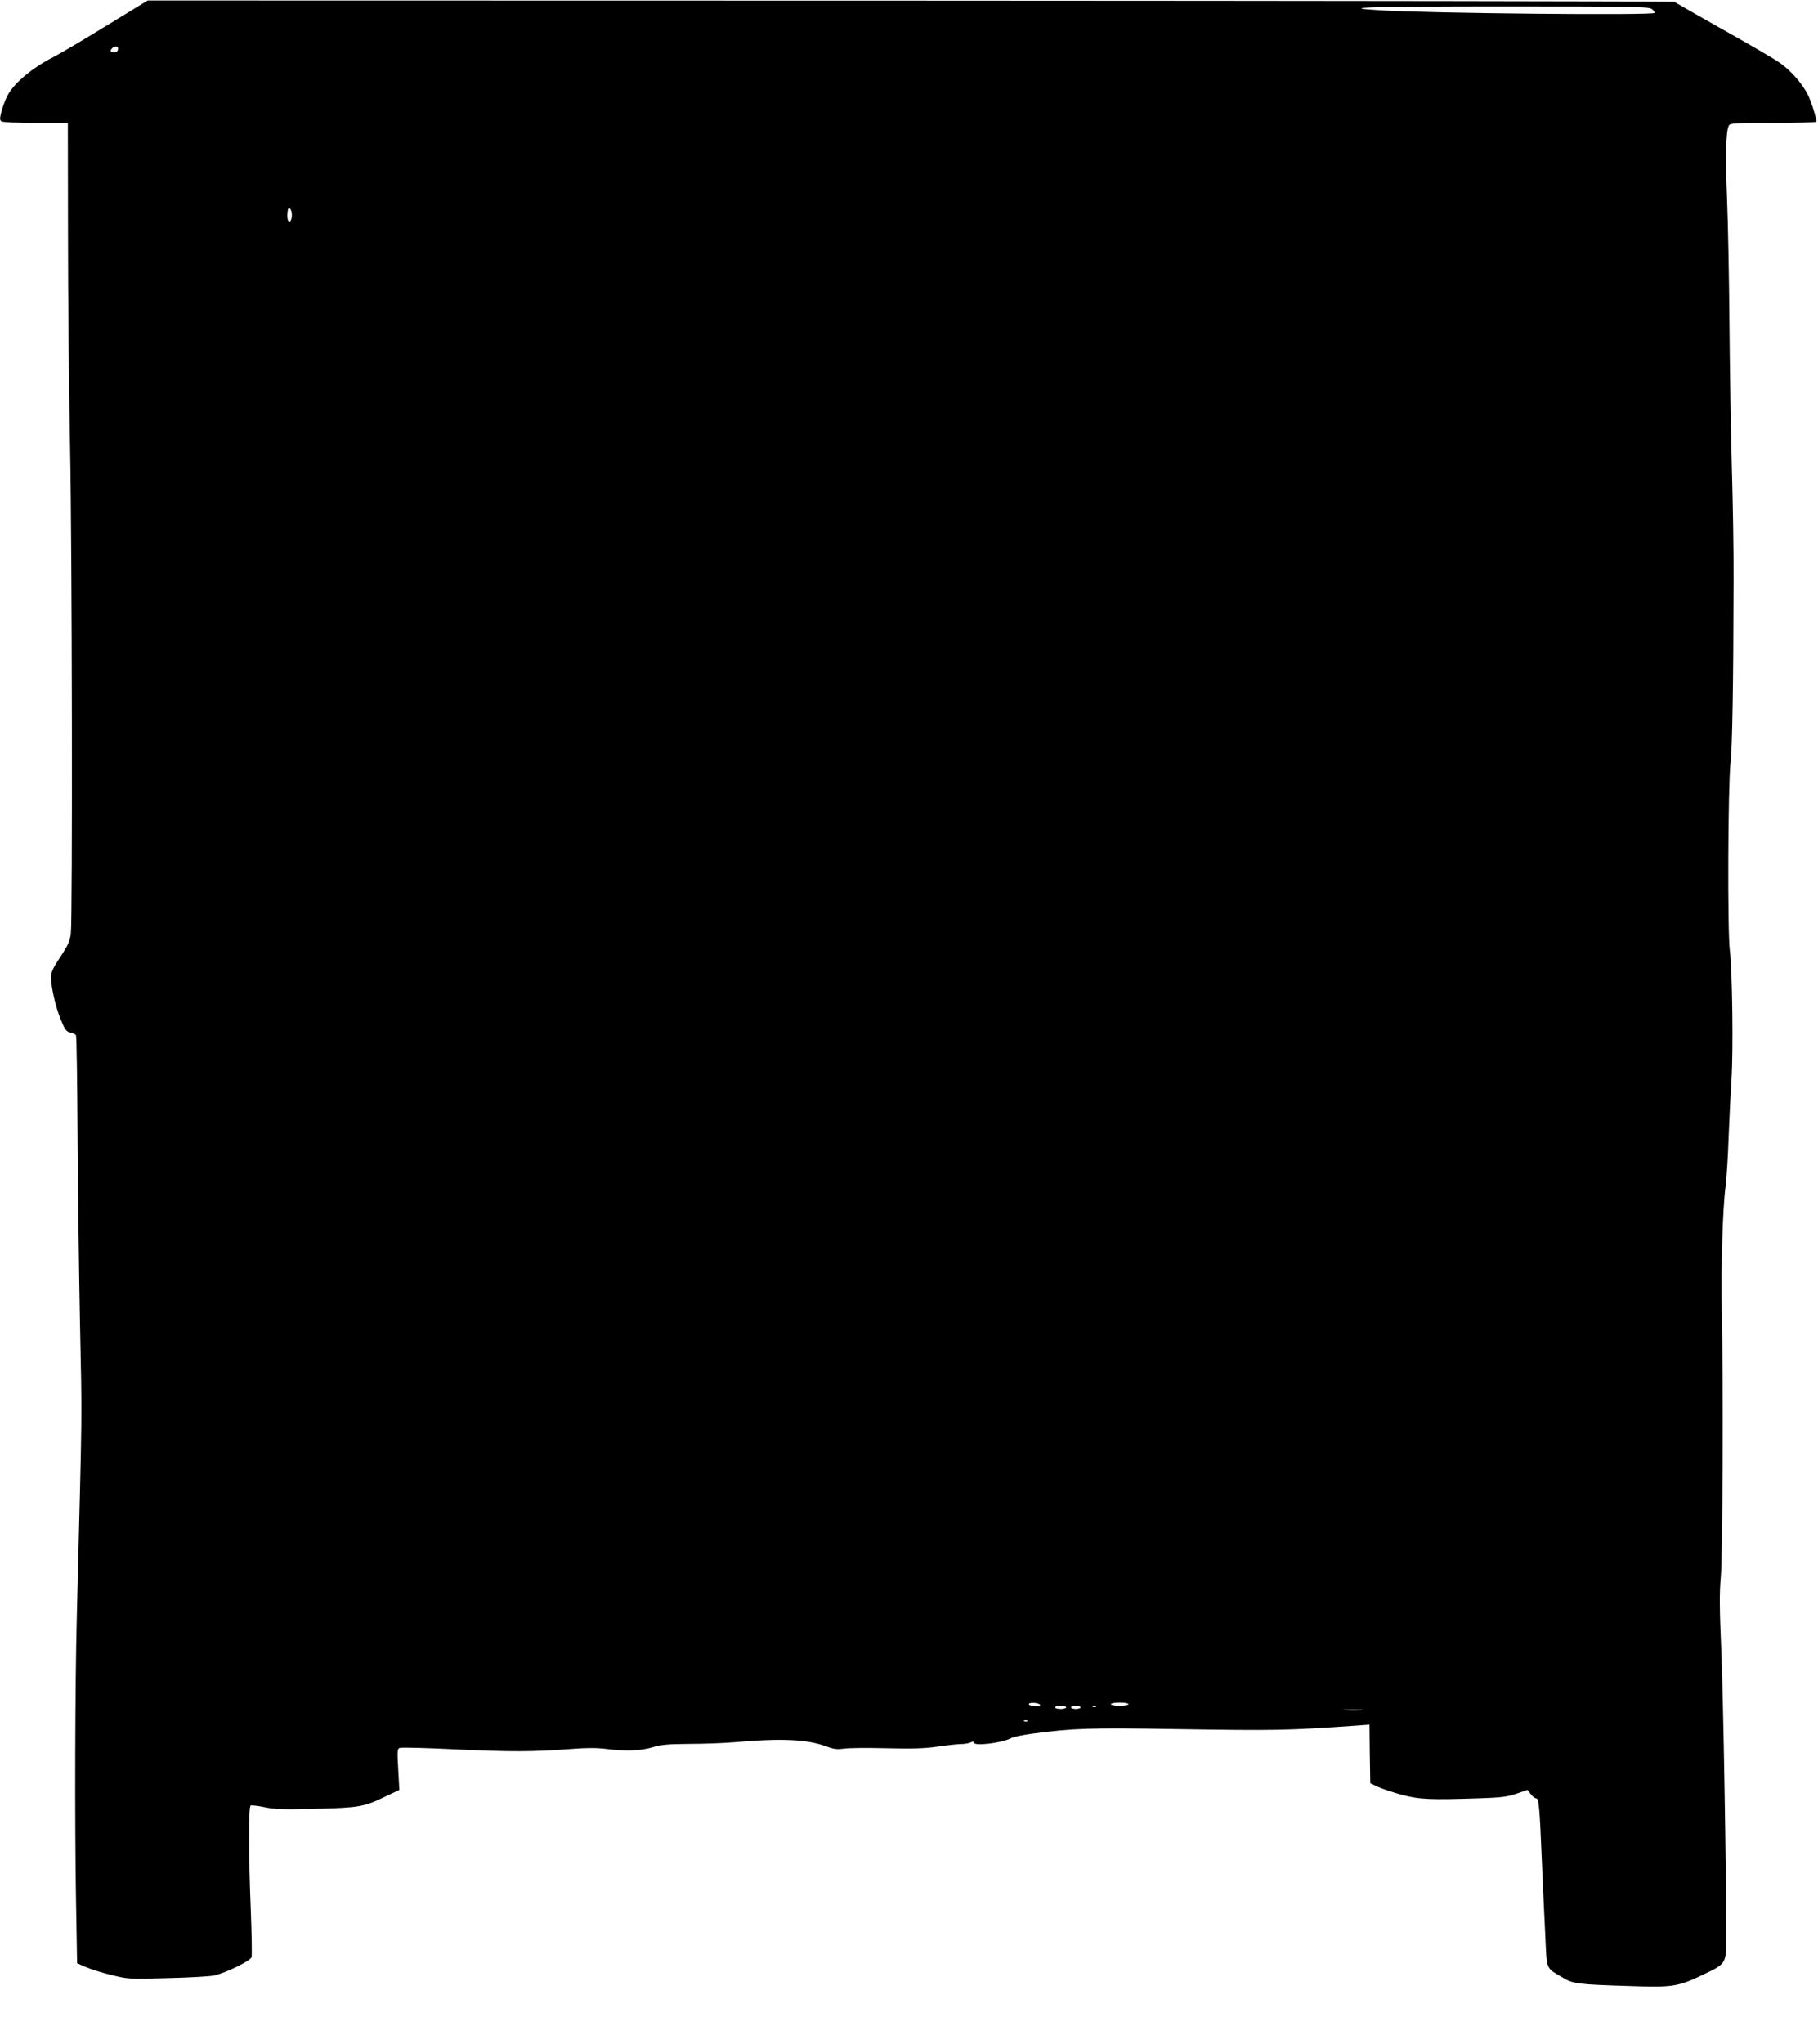
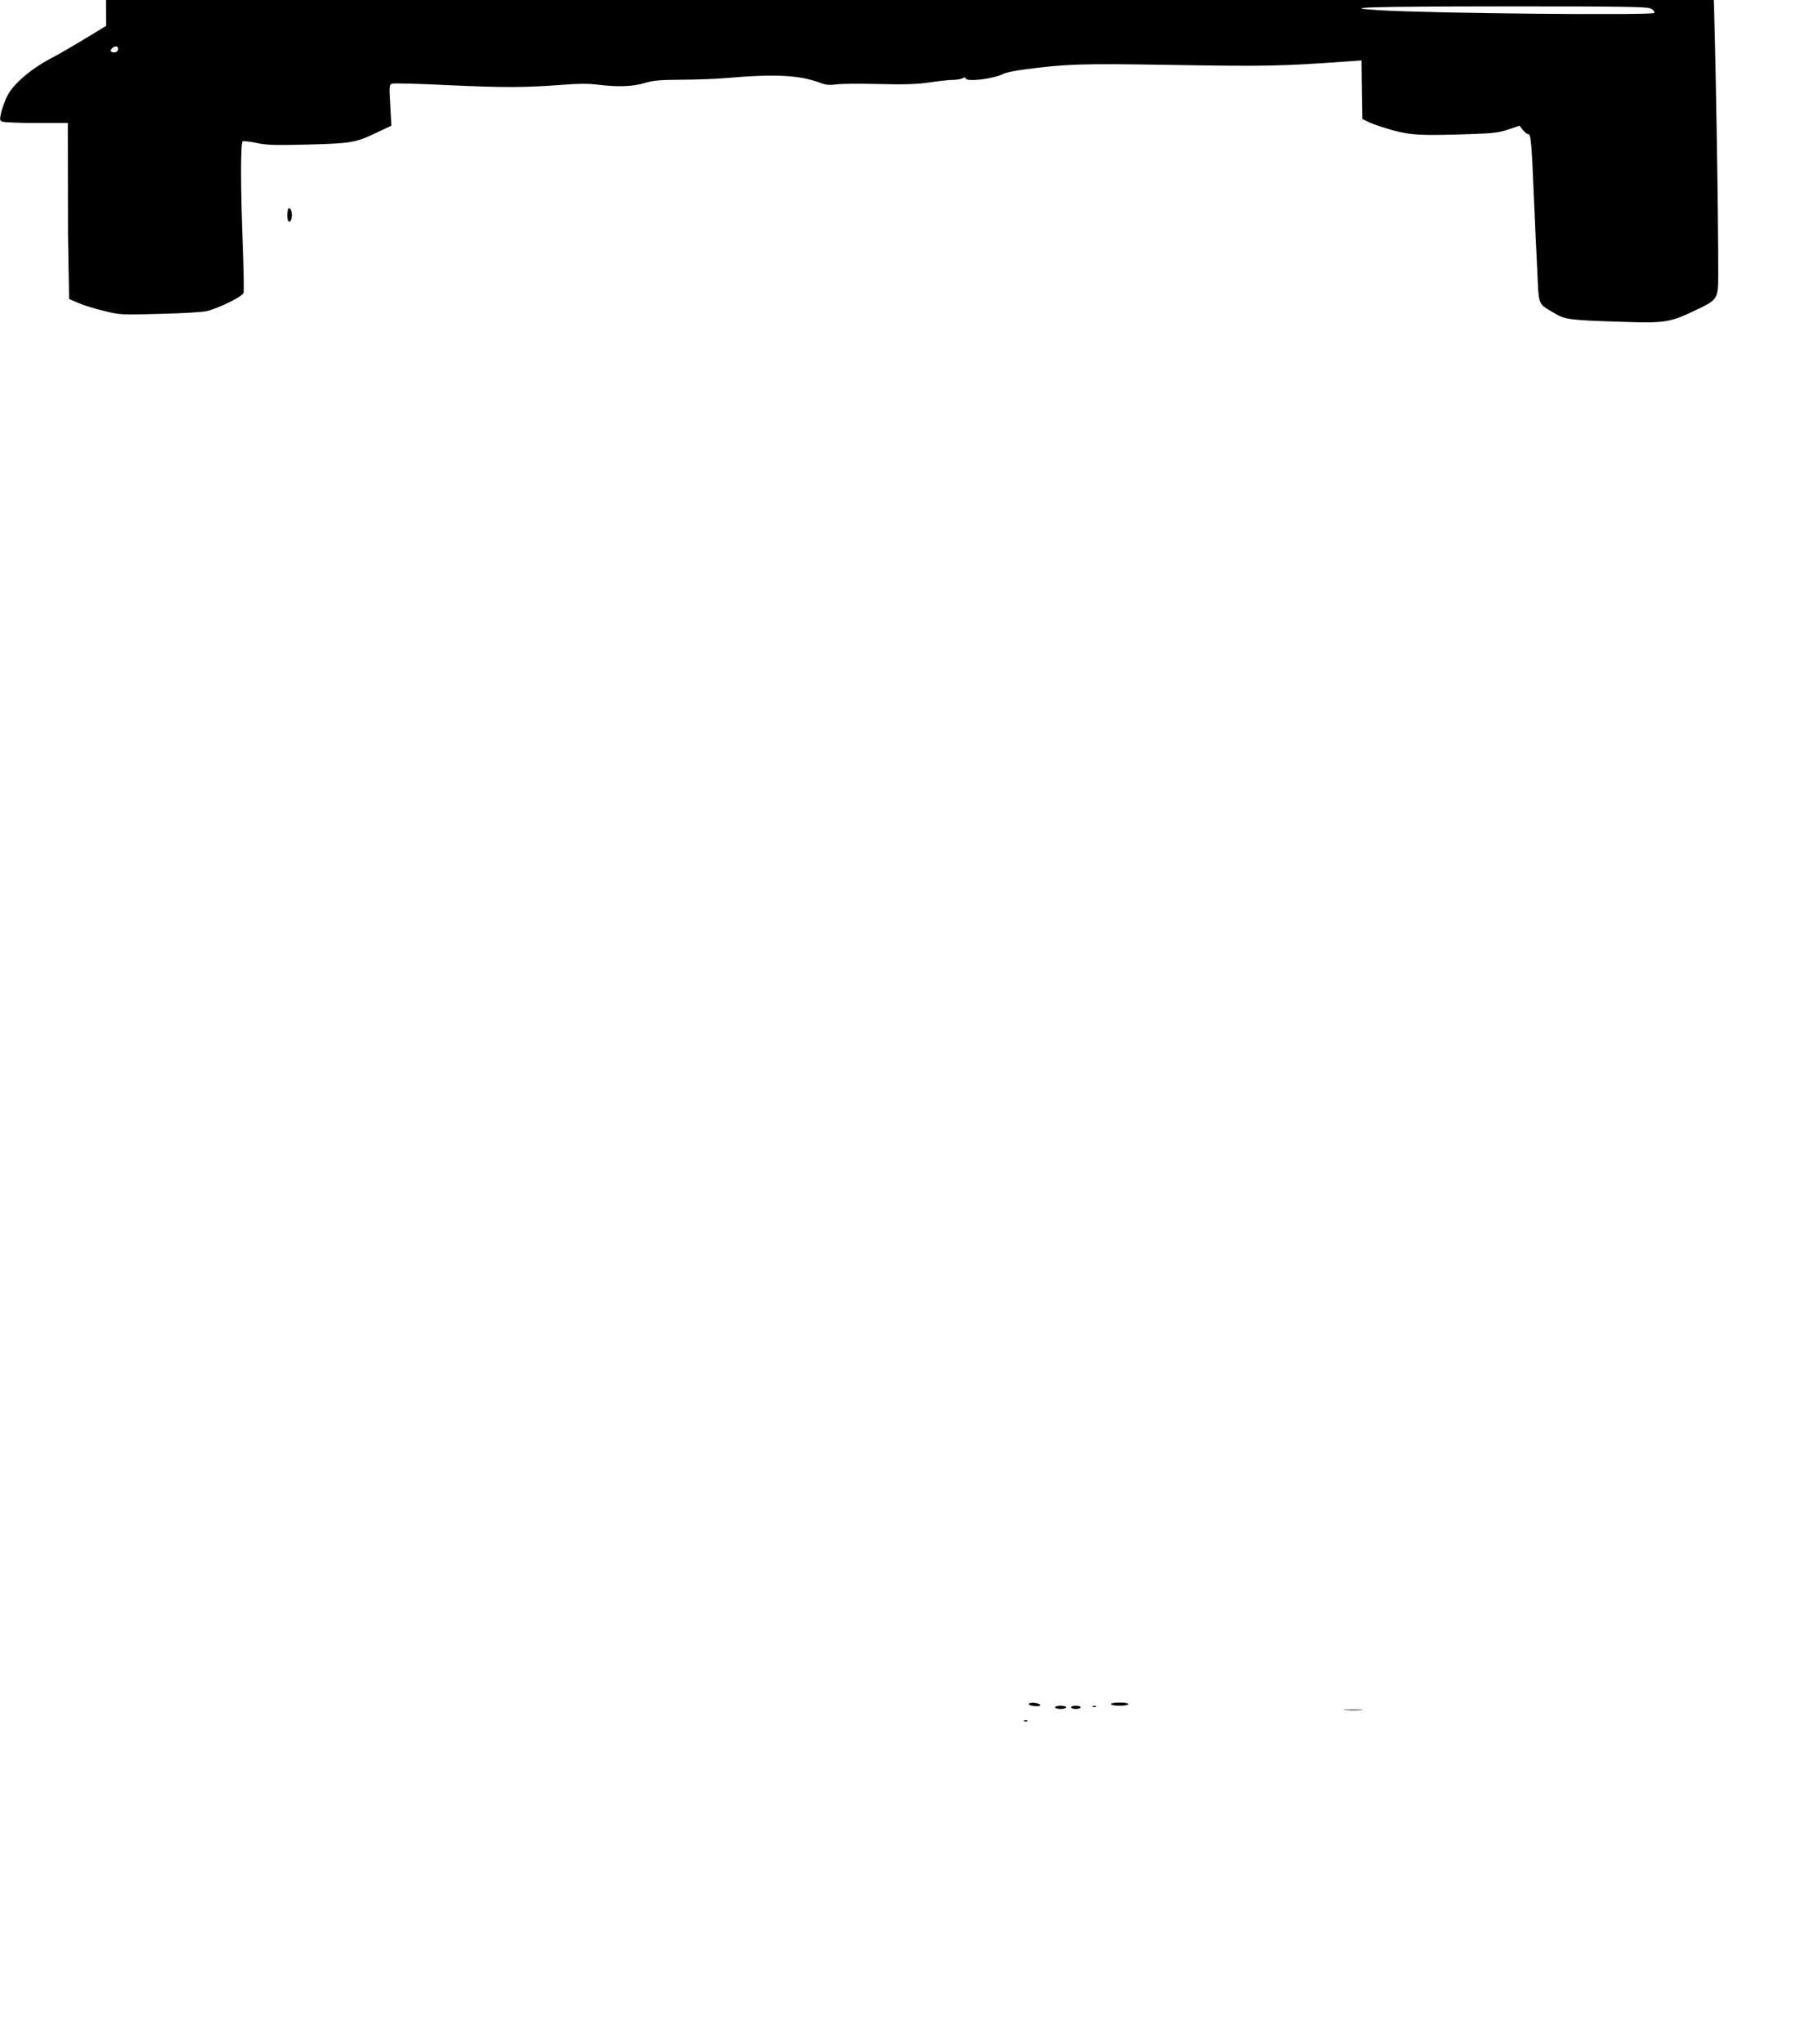
<svg xmlns="http://www.w3.org/2000/svg" version="1.0" width="1139pt" height="1280pt" viewBox="0 0 1139 1280" preserveAspectRatio="xMidYMid meet">
  <g transform="translate(0,1280) scale(0.1,-0.1)" fill="#000000" stroke="none">
-     <path d="M665 12638 c-143 -88 -291 -175 -330 -195 -134 -68 -250 -166 -289 -243 -13 -25 -29 -69 -37 -98 -11 -46 -11 -55 1 -62 8 -6 105 -10 215 -10 l200 0 1 -698 c0 -383 6 -983 13 -1332 13 -645 16 -2937 5 -3043 -6 -49 -16 -73 -65 -147 -48 -72 -59 -97 -59 -130 0 -63 29 -188 62 -267 25 -61 34 -73 59 -78 16 -4 32 -11 35 -17 4 -6 8 -288 10 -627 2 -339 9 -863 15 -1166 13 -665 16 -438 -20 -1855 -11 -421 -13 -1287 -5 -1758 l7 -404 55 -24 c30 -13 102 -36 161 -50 105 -26 109 -26 356 -19 137 3 268 11 290 17 78 19 225 92 231 114 3 12 1 146 -5 298 -14 348 -14 643 -1 651 5 3 45 -1 87 -10 65 -14 118 -15 323 -10 273 7 300 12 435 77 l87 41 -7 128 c-7 116 -6 129 9 135 10 4 167 0 349 -9 344 -16 484 -16 721 2 96 8 164 8 220 1 125 -16 223 -12 294 10 53 16 93 20 230 21 92 0 217 5 277 10 309 27 465 19 592 -29 37 -14 60 -16 98 -11 28 5 147 6 265 3 166 -4 240 -2 324 10 60 9 127 16 148 16 22 0 48 5 59 10 13 7 19 7 19 0 0 -25 177 -4 237 28 12 7 70 19 130 27 255 34 356 38 893 29 631 -10 703 -9 1142 22 l78 6 2 -184 3 -183 46 -22 c25 -12 92 -34 150 -50 113 -30 175 -33 499 -22 127 4 167 10 222 29 l68 23 21 -27 c11 -14 26 -26 34 -26 16 0 21 -52 35 -395 6 -137 15 -342 21 -455 11 -231 1 -207 108 -271 65 -40 97 -44 427 -54 269 -9 298 -4 466 77 128 61 133 68 133 213 1 398 -19 1549 -31 1815 -11 257 -12 353 -3 455 12 136 16 1241 6 1690 -5 256 6 623 24 758 6 45 15 183 19 307 5 124 13 288 18 365 12 177 5 681 -10 800 -16 118 -12 1039 4 1180 11 95 18 481 19 1145 1 162 -4 482 -11 710 -6 228 -13 638 -15 910 -2 272 -9 619 -15 770 -11 267 -7 417 11 453 9 16 33 17 279 17 149 0 270 4 270 8 0 24 -33 129 -54 170 -37 73 -114 159 -186 206 -36 24 -195 117 -355 206 -159 90 -292 166 -295 169 -3 3 -2156 6 -4785 7 l-4780 1 -260 -159z m9683 106 c12 -8 20 -20 17 -25 -10 -16 -1398 -3 -1722 17 -281 17 -48 24 785 24 799 0 900 -2 920 -16z m-9608 -248 c0 -19 -17 -29 -37 -22 -12 5 -13 9 -3 21 16 19 40 19 40 1z m1088 -1053 c-5 -44 -28 -40 -28 5 0 21 3 42 7 46 11 11 25 -22 21 -51z m4689 -9318 c2 -7 -12 -9 -37 -7 -22 2 -37 8 -34 14 8 12 66 6 71 -7z m553 5 c0 -5 -25 -10 -55 -10 -30 0 -55 5 -55 10 0 6 25 10 55 10 30 0 55 -4 55 -10z m-390 -20 c0 -5 -16 -10 -35 -10 -19 0 -35 5 -35 10 0 6 16 10 35 10 19 0 35 -4 35 -10z m90 0 c0 -5 -13 -10 -30 -10 -16 0 -30 5 -30 10 0 6 14 10 30 10 17 0 30 -4 30 -10z m97 4 c-3 -3 -12 -4 -19 -1 -8 3 -5 6 6 6 11 1 17 -2 13 -5z m1661 -21 c-26 -2 -71 -2 -100 0 -29 2 -8 3 47 3 55 0 79 -1 53 -3z m-2091 -69 c-3 -3 -12 -4 -19 -1 -8 3 -5 6 6 6 11 1 17 -2 13 -5z" />
+     <path d="M665 12638 c-143 -88 -291 -175 -330 -195 -134 -68 -250 -166 -289 -243 -13 -25 -29 -69 -37 -98 -11 -46 -11 -55 1 -62 8 -6 105 -10 215 -10 l200 0 1 -698 l7 -404 55 -24 c30 -13 102 -36 161 -50 105 -26 109 -26 356 -19 137 3 268 11 290 17 78 19 225 92 231 114 3 12 1 146 -5 298 -14 348 -14 643 -1 651 5 3 45 -1 87 -10 65 -14 118 -15 323 -10 273 7 300 12 435 77 l87 41 -7 128 c-7 116 -6 129 9 135 10 4 167 0 349 -9 344 -16 484 -16 721 2 96 8 164 8 220 1 125 -16 223 -12 294 10 53 16 93 20 230 21 92 0 217 5 277 10 309 27 465 19 592 -29 37 -14 60 -16 98 -11 28 5 147 6 265 3 166 -4 240 -2 324 10 60 9 127 16 148 16 22 0 48 5 59 10 13 7 19 7 19 0 0 -25 177 -4 237 28 12 7 70 19 130 27 255 34 356 38 893 29 631 -10 703 -9 1142 22 l78 6 2 -184 3 -183 46 -22 c25 -12 92 -34 150 -50 113 -30 175 -33 499 -22 127 4 167 10 222 29 l68 23 21 -27 c11 -14 26 -26 34 -26 16 0 21 -52 35 -395 6 -137 15 -342 21 -455 11 -231 1 -207 108 -271 65 -40 97 -44 427 -54 269 -9 298 -4 466 77 128 61 133 68 133 213 1 398 -19 1549 -31 1815 -11 257 -12 353 -3 455 12 136 16 1241 6 1690 -5 256 6 623 24 758 6 45 15 183 19 307 5 124 13 288 18 365 12 177 5 681 -10 800 -16 118 -12 1039 4 1180 11 95 18 481 19 1145 1 162 -4 482 -11 710 -6 228 -13 638 -15 910 -2 272 -9 619 -15 770 -11 267 -7 417 11 453 9 16 33 17 279 17 149 0 270 4 270 8 0 24 -33 129 -54 170 -37 73 -114 159 -186 206 -36 24 -195 117 -355 206 -159 90 -292 166 -295 169 -3 3 -2156 6 -4785 7 l-4780 1 -260 -159z m9683 106 c12 -8 20 -20 17 -25 -10 -16 -1398 -3 -1722 17 -281 17 -48 24 785 24 799 0 900 -2 920 -16z m-9608 -248 c0 -19 -17 -29 -37 -22 -12 5 -13 9 -3 21 16 19 40 19 40 1z m1088 -1053 c-5 -44 -28 -40 -28 5 0 21 3 42 7 46 11 11 25 -22 21 -51z m4689 -9318 c2 -7 -12 -9 -37 -7 -22 2 -37 8 -34 14 8 12 66 6 71 -7z m553 5 c0 -5 -25 -10 -55 -10 -30 0 -55 5 -55 10 0 6 25 10 55 10 30 0 55 -4 55 -10z m-390 -20 c0 -5 -16 -10 -35 -10 -19 0 -35 5 -35 10 0 6 16 10 35 10 19 0 35 -4 35 -10z m90 0 c0 -5 -13 -10 -30 -10 -16 0 -30 5 -30 10 0 6 14 10 30 10 17 0 30 -4 30 -10z m97 4 c-3 -3 -12 -4 -19 -1 -8 3 -5 6 6 6 11 1 17 -2 13 -5z m1661 -21 c-26 -2 -71 -2 -100 0 -29 2 -8 3 47 3 55 0 79 -1 53 -3z m-2091 -69 c-3 -3 -12 -4 -19 -1 -8 3 -5 6 6 6 11 1 17 -2 13 -5z" />
  </g>
</svg>